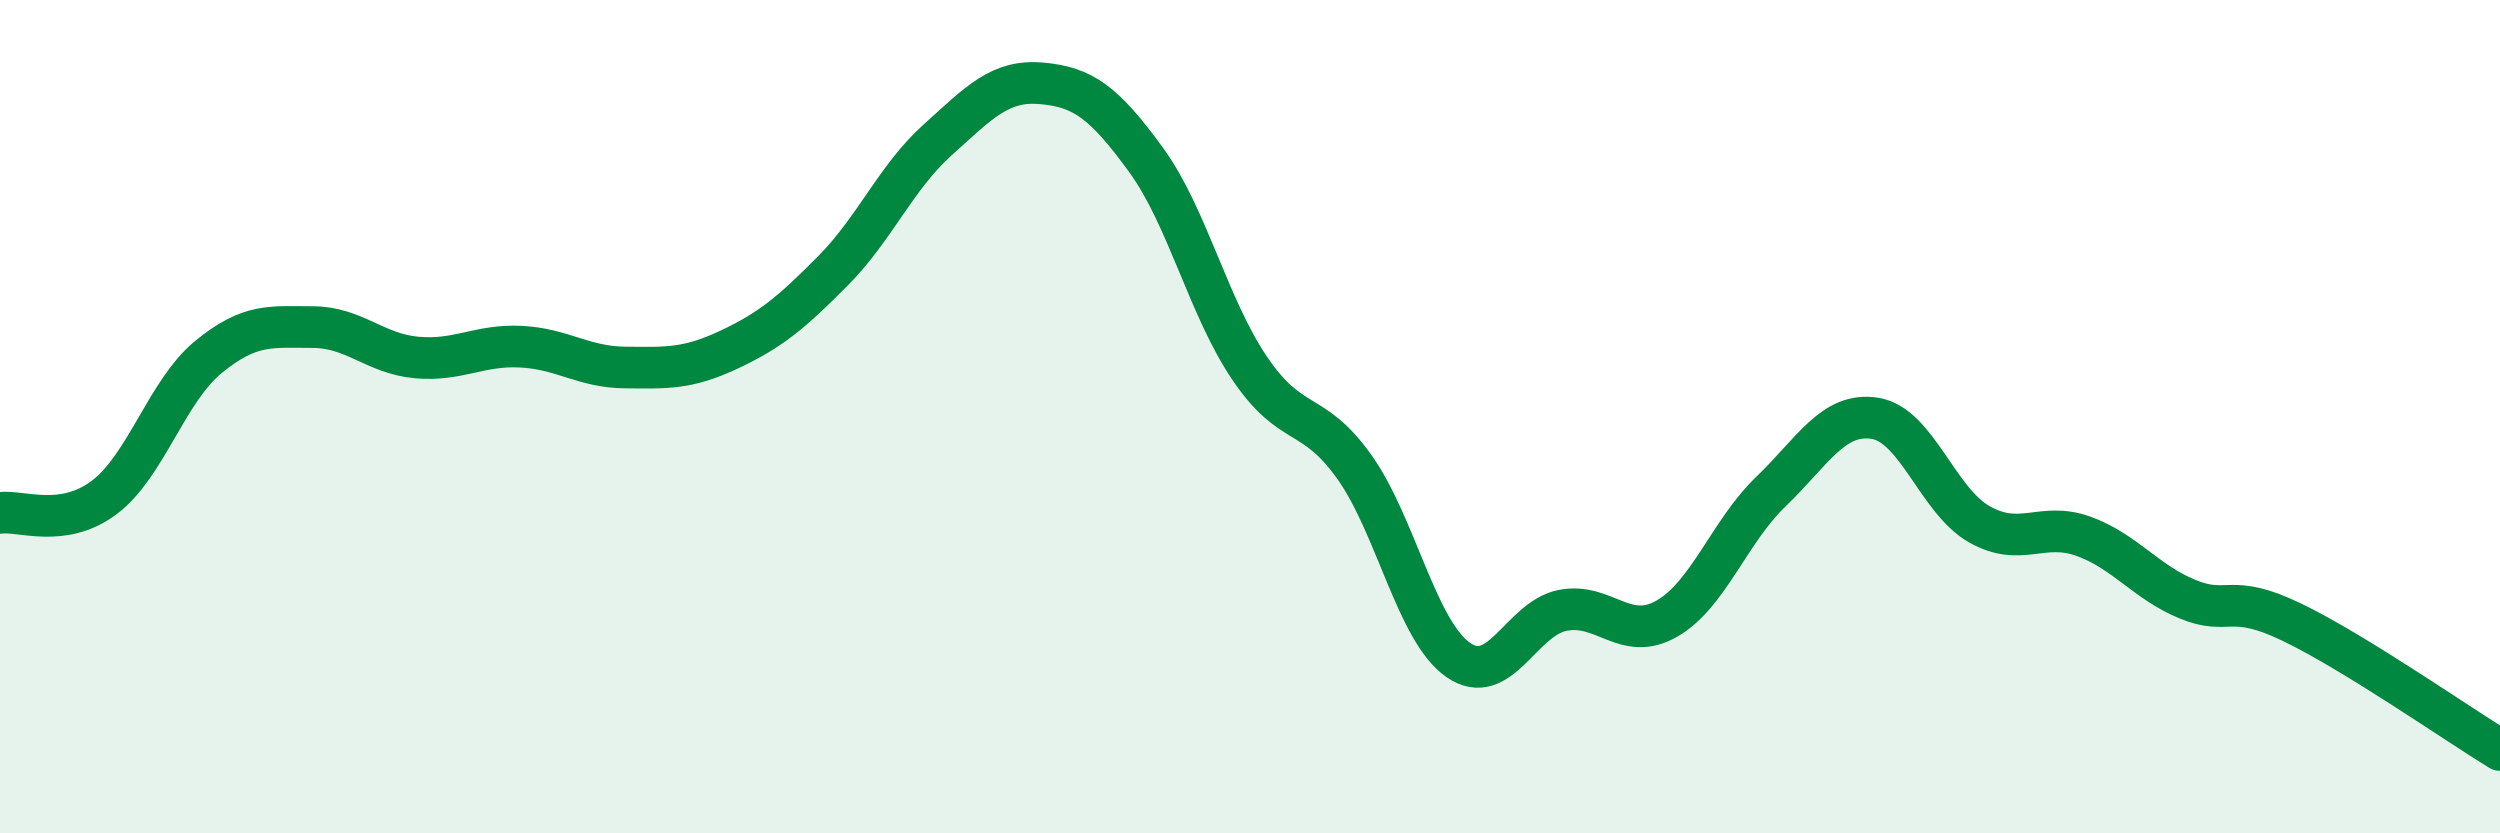
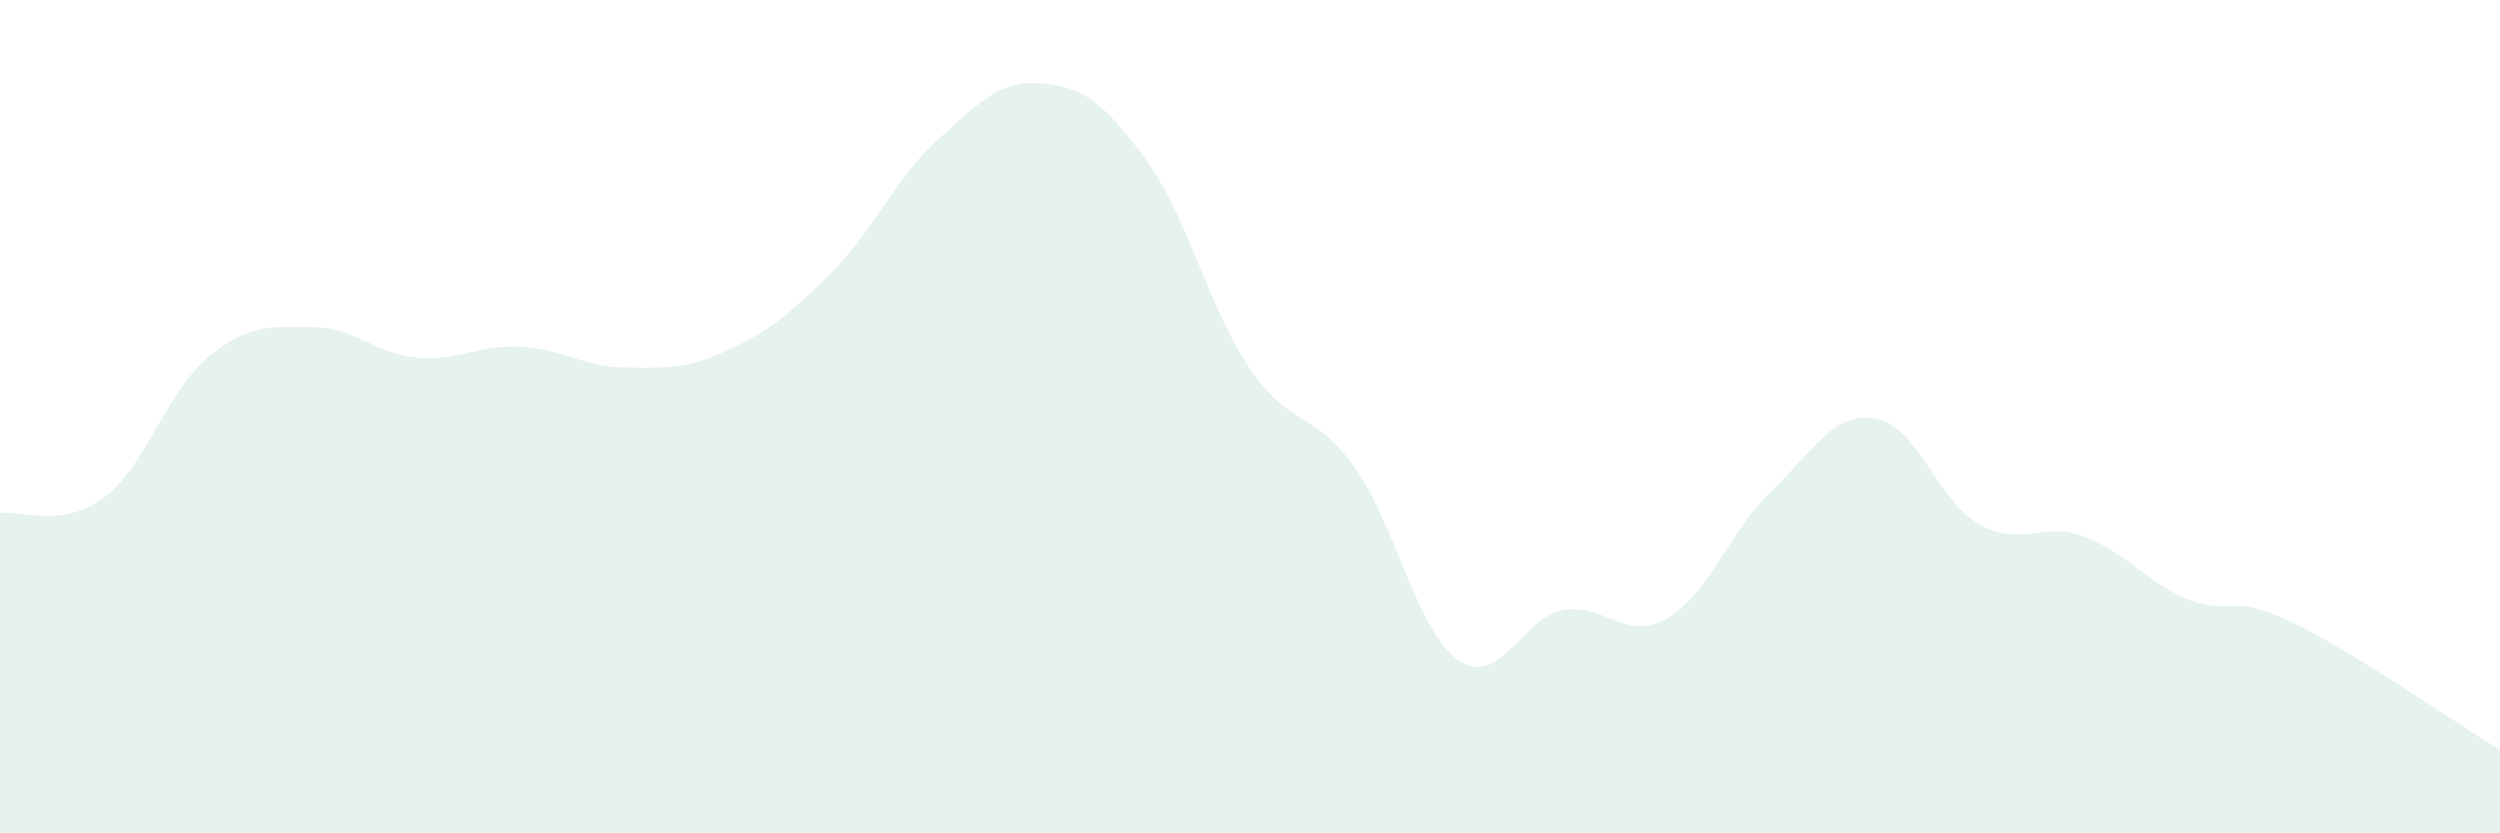
<svg xmlns="http://www.w3.org/2000/svg" width="60" height="20" viewBox="0 0 60 20">
  <path d="M 0,12.31 C 0.5,12.24 1.5,12.69 2.5,11.94 C 3.5,11.19 4,9.39 5,8.57 C 6,7.75 6.5,7.85 7.5,7.85 C 8.5,7.85 9,8.49 10,8.58 C 11,8.67 11.5,8.27 12.5,8.32 C 13.5,8.37 14,8.81 15,8.82 C 16,8.83 16.5,8.86 17.5,8.39 C 18.5,7.92 19,7.5 20,6.49 C 21,5.48 21.5,4.26 22.5,3.36 C 23.5,2.46 24,1.91 25,2 C 26,2.09 26.5,2.46 27.5,3.83 C 28.5,5.2 29,7.38 30,8.85 C 31,10.32 31.5,9.8 32.5,11.2 C 33.5,12.6 34,15.15 35,15.84 C 36,16.53 36.5,14.85 37.5,14.65 C 38.5,14.45 39,15.42 40,14.85 C 41,14.28 41.5,12.76 42.5,11.8 C 43.5,10.84 44,9.88 45,10.04 C 46,10.2 46.5,12.01 47.5,12.58 C 48.5,13.15 49,12.51 50,12.87 C 51,13.23 51.5,13.97 52.5,14.38 C 53.5,14.79 53.5,14.21 55,14.93 C 56.5,15.65 59,17.39 60,18L60 20L0 20Z" fill="#008740" opacity="0.1" stroke-linecap="round" stroke-linejoin="round" />
-   <path d="M 0,12.31 C 0.5,12.24 1.5,12.69 2.5,11.94 C 3.5,11.19 4,9.39 5,8.57 C 6,7.75 6.5,7.85 7.5,7.85 C 8.5,7.85 9,8.49 10,8.58 C 11,8.67 11.5,8.27 12.5,8.32 C 13.5,8.37 14,8.81 15,8.82 C 16,8.83 16.5,8.86 17.5,8.39 C 18.5,7.92 19,7.5 20,6.49 C 21,5.48 21.5,4.26 22.5,3.36 C 23.5,2.46 24,1.91 25,2 C 26,2.09 26.5,2.46 27.5,3.83 C 28.5,5.2 29,7.38 30,8.85 C 31,10.32 31.5,9.8 32.5,11.2 C 33.5,12.6 34,15.15 35,15.84 C 36,16.53 36.5,14.85 37.5,14.65 C 38.5,14.45 39,15.42 40,14.85 C 41,14.28 41.5,12.76 42.5,11.8 C 43.5,10.84 44,9.88 45,10.04 C 46,10.2 46.5,12.01 47.5,12.58 C 48.5,13.15 49,12.51 50,12.87 C 51,13.23 51.5,13.97 52.5,14.38 C 53.5,14.79 53.5,14.21 55,14.93 C 56.5,15.65 59,17.39 60,18" stroke="#008740" stroke-width="1" fill="none" stroke-linecap="round" stroke-linejoin="round" />
</svg>